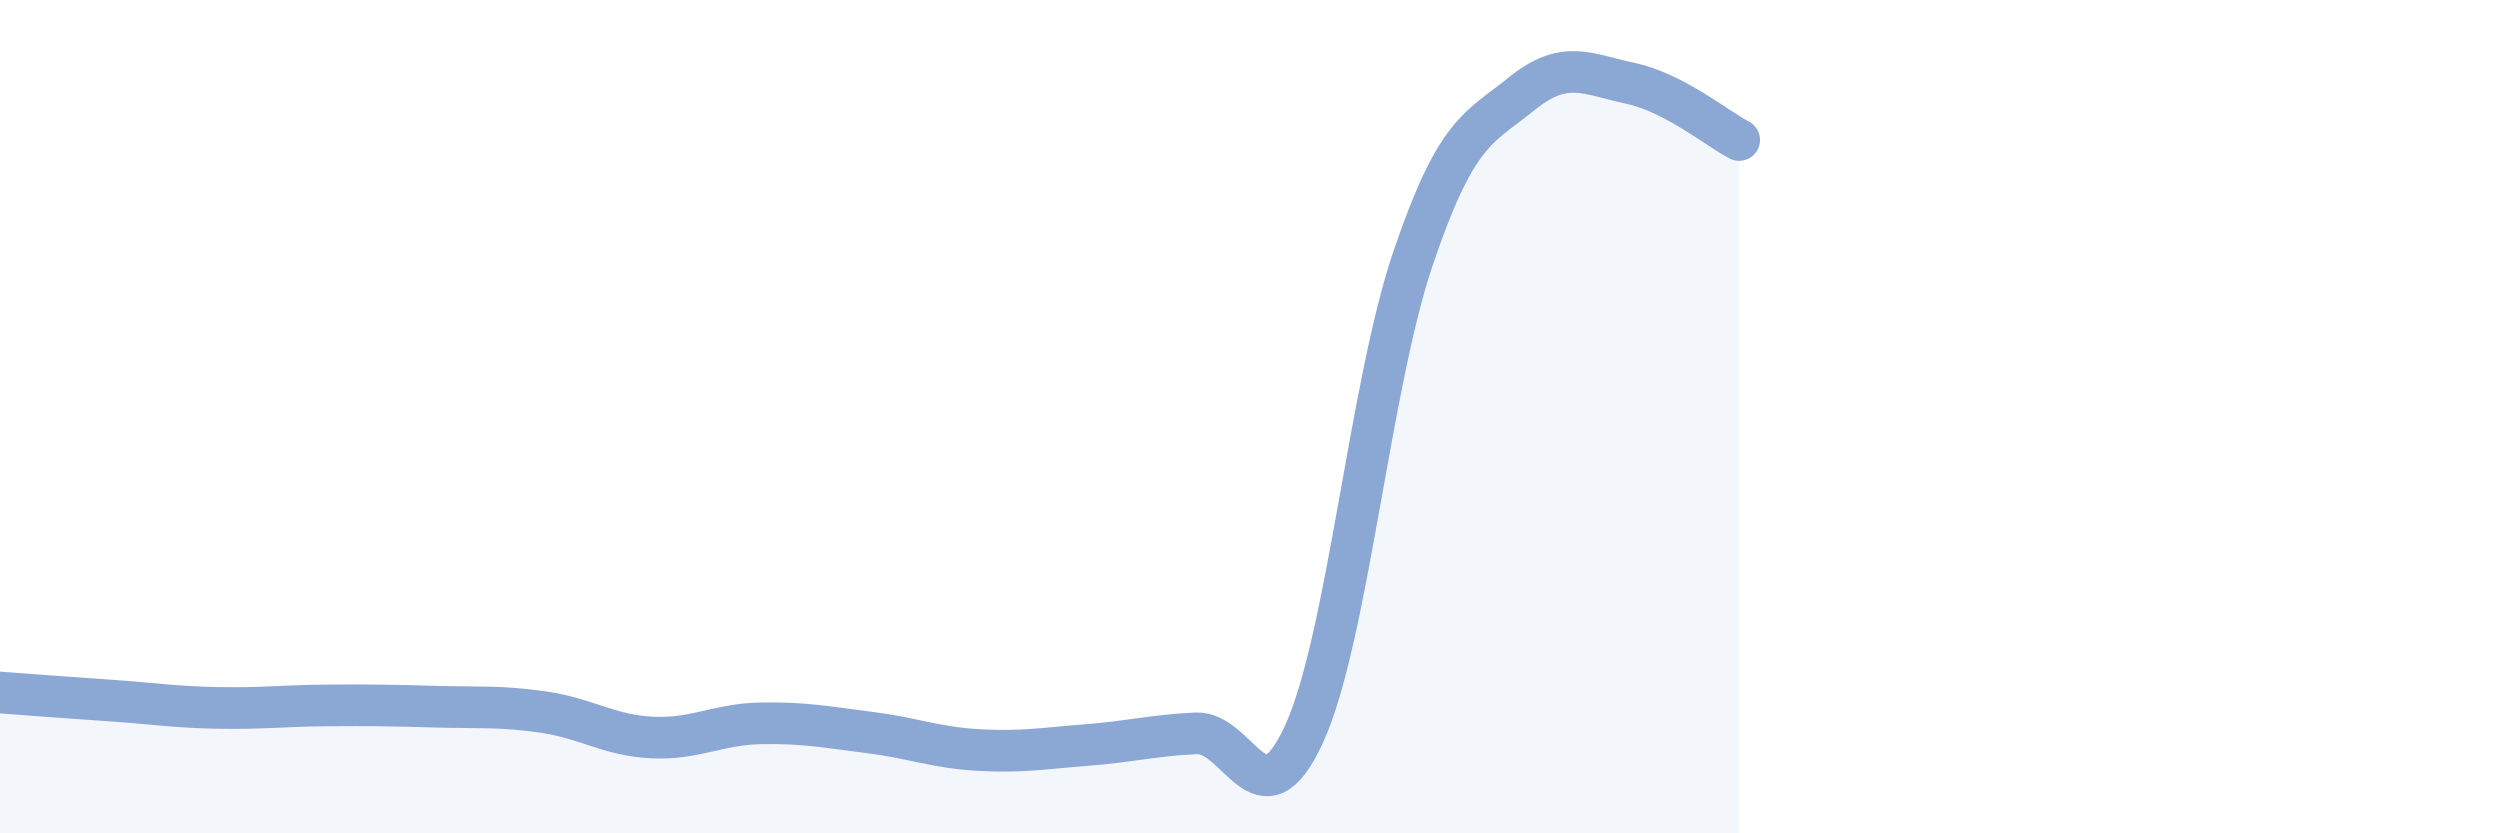
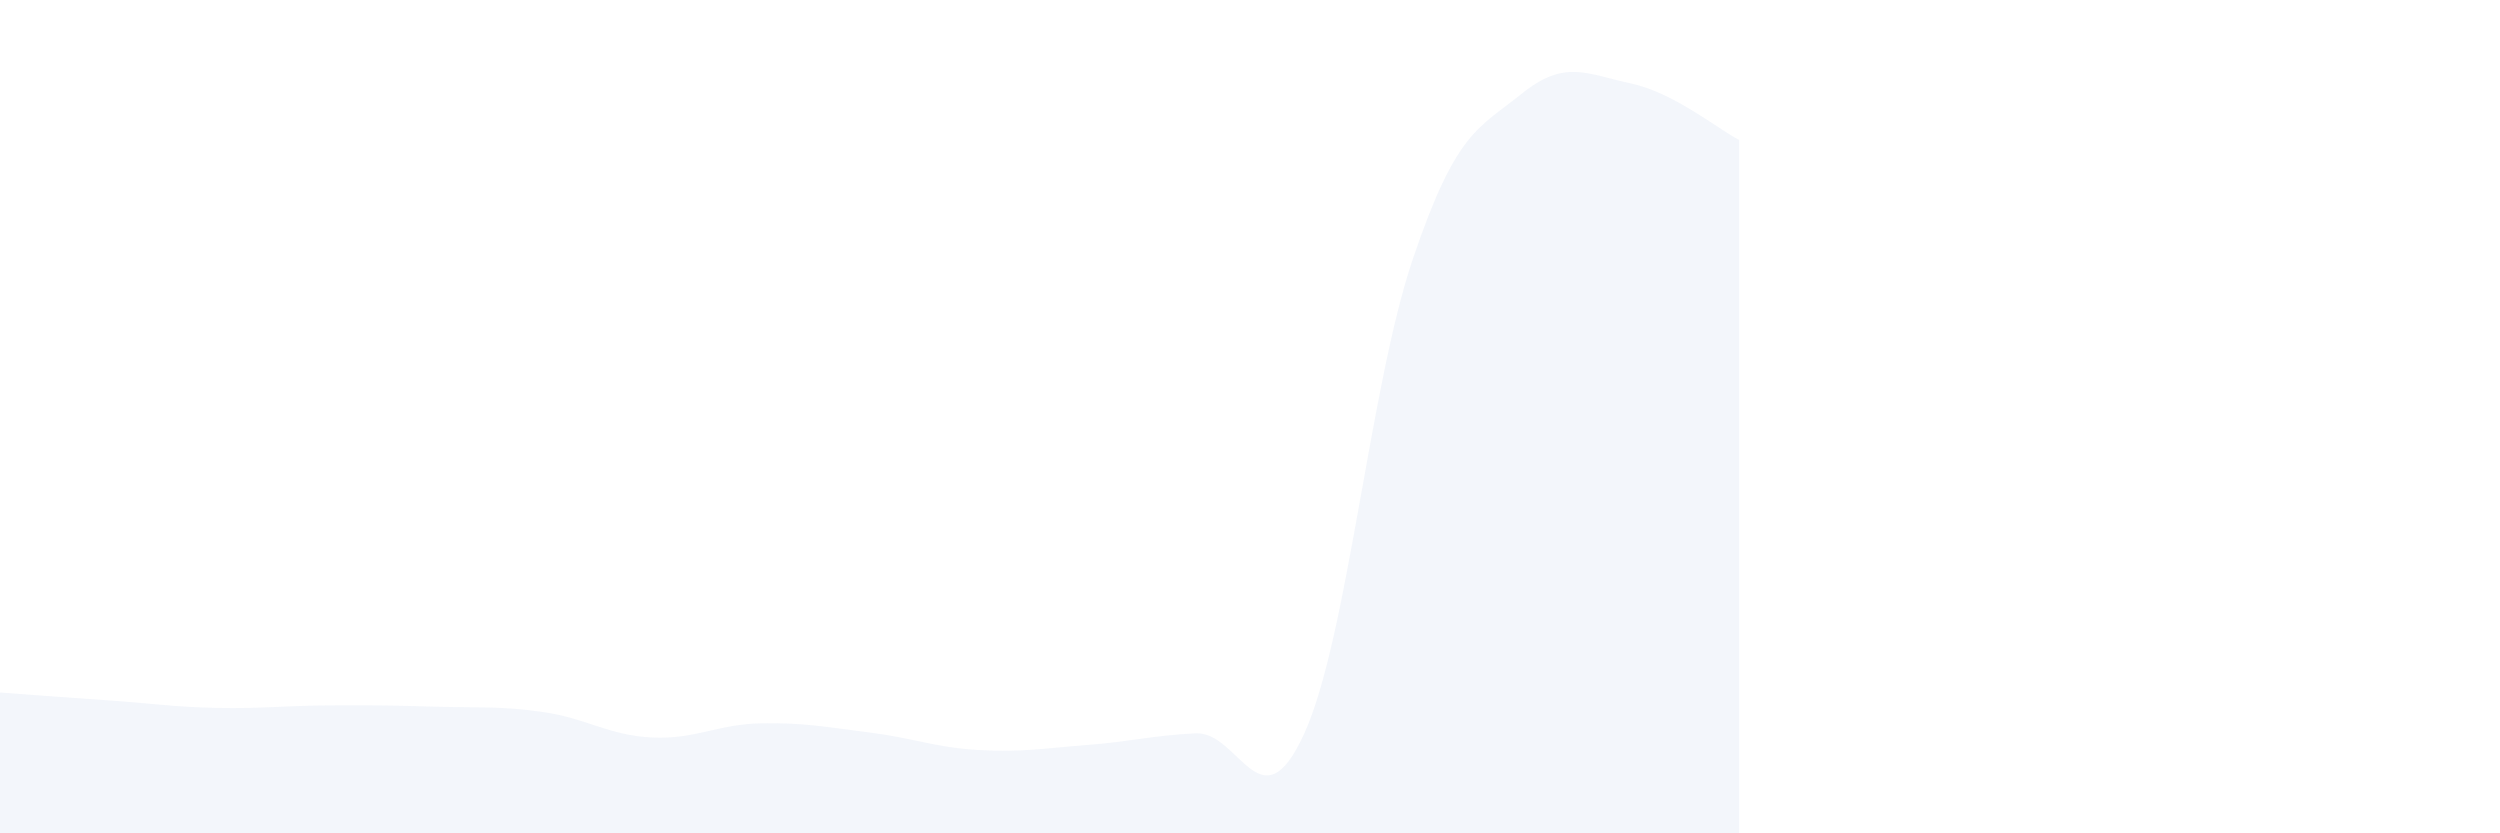
<svg xmlns="http://www.w3.org/2000/svg" width="60" height="20" viewBox="0 0 60 20">
  <path d="M 0,16.62 C 0.52,16.66 1.57,16.74 2.61,16.81 C 3.65,16.88 4.18,16.97 5.22,16.99 C 6.26,17.01 6.79,16.94 7.83,16.93 C 8.87,16.92 9.39,16.93 10.43,16.96 C 11.47,16.99 12,16.94 13.04,17.09 C 14.08,17.24 14.61,17.65 15.65,17.7 C 16.69,17.75 17.22,17.38 18.26,17.36 C 19.3,17.34 19.83,17.45 20.87,17.58 C 21.91,17.71 22.44,17.94 23.48,18 C 24.52,18.06 25.05,17.96 26.09,17.88 C 27.13,17.8 27.66,17.65 28.7,17.6 C 29.74,17.55 30.26,19.89 31.3,17.61 C 32.34,15.33 32.87,9.28 33.91,6.21 C 34.95,3.14 35.48,3.09 36.52,2.25 C 37.56,1.41 38.09,1.78 39.13,2 C 40.17,2.22 41.22,3.09 41.74,3.36L41.74 20L0 20Z" fill="#8ba7d3" opacity="0.1" stroke-linecap="round" stroke-linejoin="round" />
-   <path d="M 0,16.62 C 0.52,16.66 1.57,16.74 2.61,16.81 C 3.65,16.88 4.18,16.97 5.22,16.99 C 6.26,17.01 6.79,16.94 7.83,16.93 C 8.87,16.92 9.39,16.93 10.43,16.96 C 11.47,16.99 12,16.94 13.04,17.09 C 14.08,17.24 14.61,17.65 15.65,17.7 C 16.69,17.75 17.22,17.38 18.26,17.36 C 19.3,17.34 19.83,17.45 20.87,17.58 C 21.91,17.71 22.44,17.94 23.48,18 C 24.52,18.06 25.05,17.96 26.09,17.88 C 27.13,17.8 27.66,17.65 28.7,17.6 C 29.74,17.55 30.26,19.89 31.3,17.61 C 32.34,15.33 32.87,9.28 33.91,6.21 C 34.95,3.14 35.48,3.09 36.52,2.25 C 37.56,1.41 38.09,1.78 39.13,2 C 40.17,2.22 41.22,3.09 41.74,3.36" stroke="#8ba7d3" stroke-width="1" fill="none" stroke-linecap="round" stroke-linejoin="round" />
</svg>